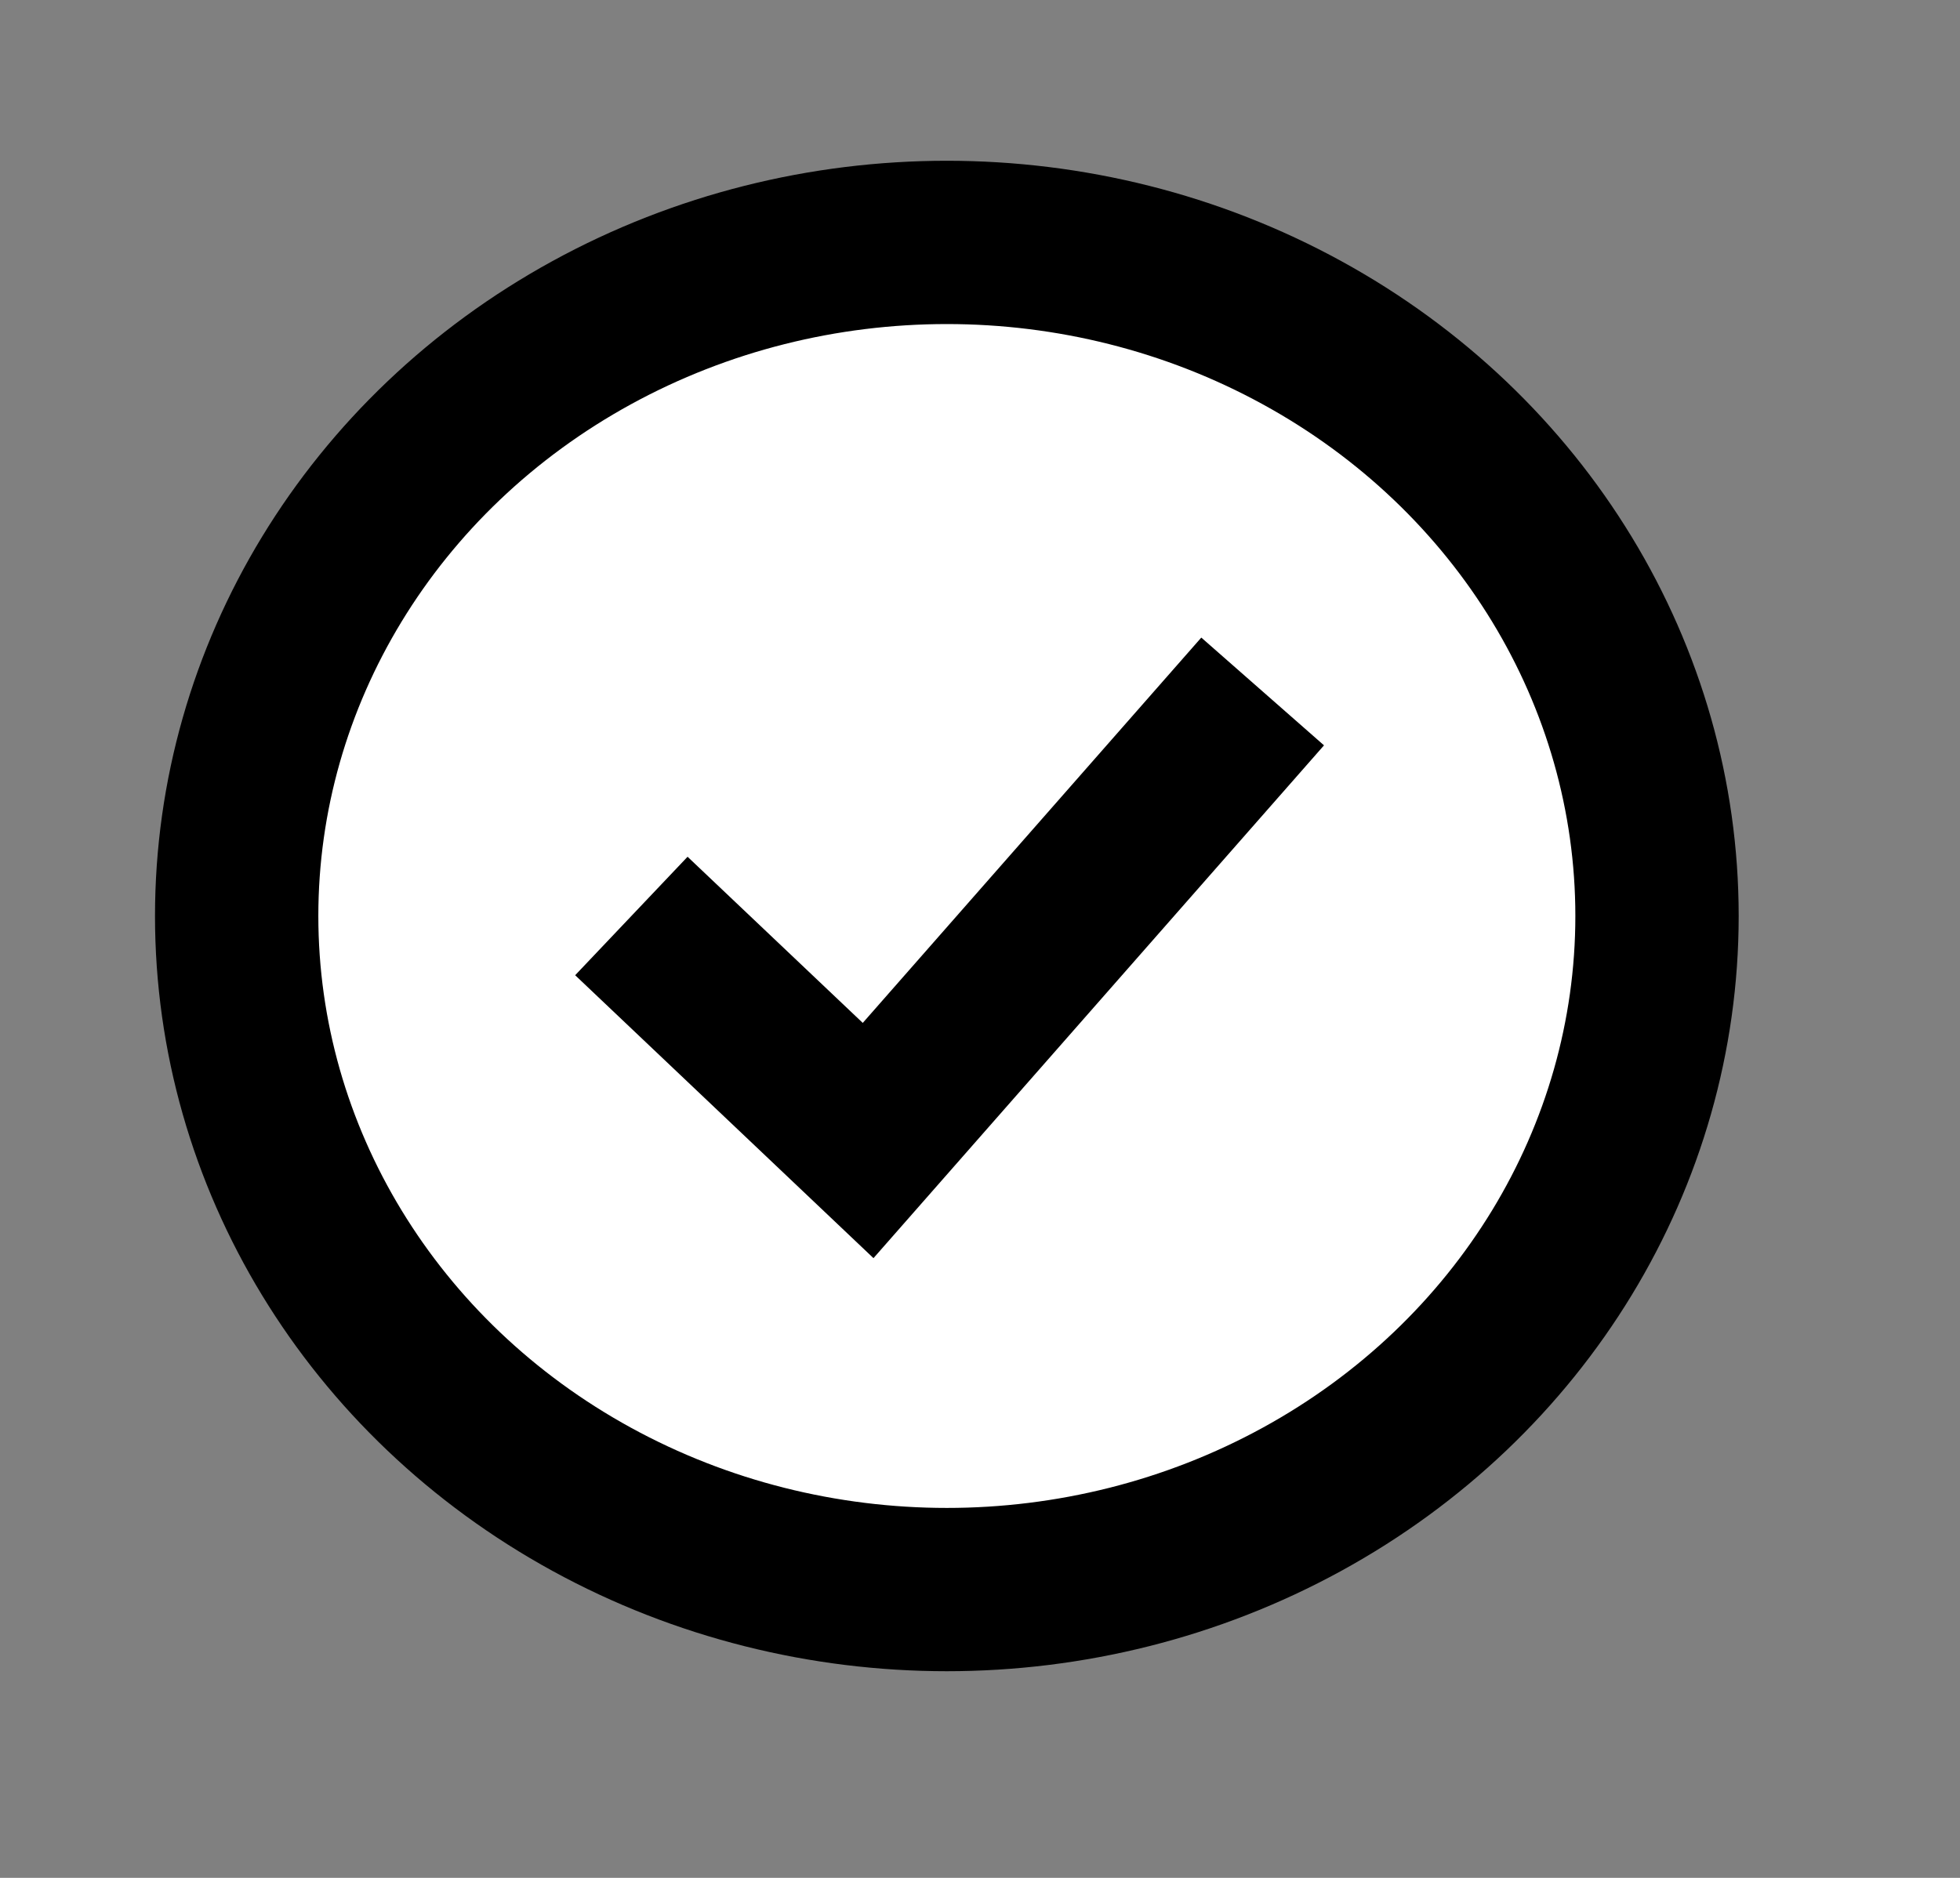
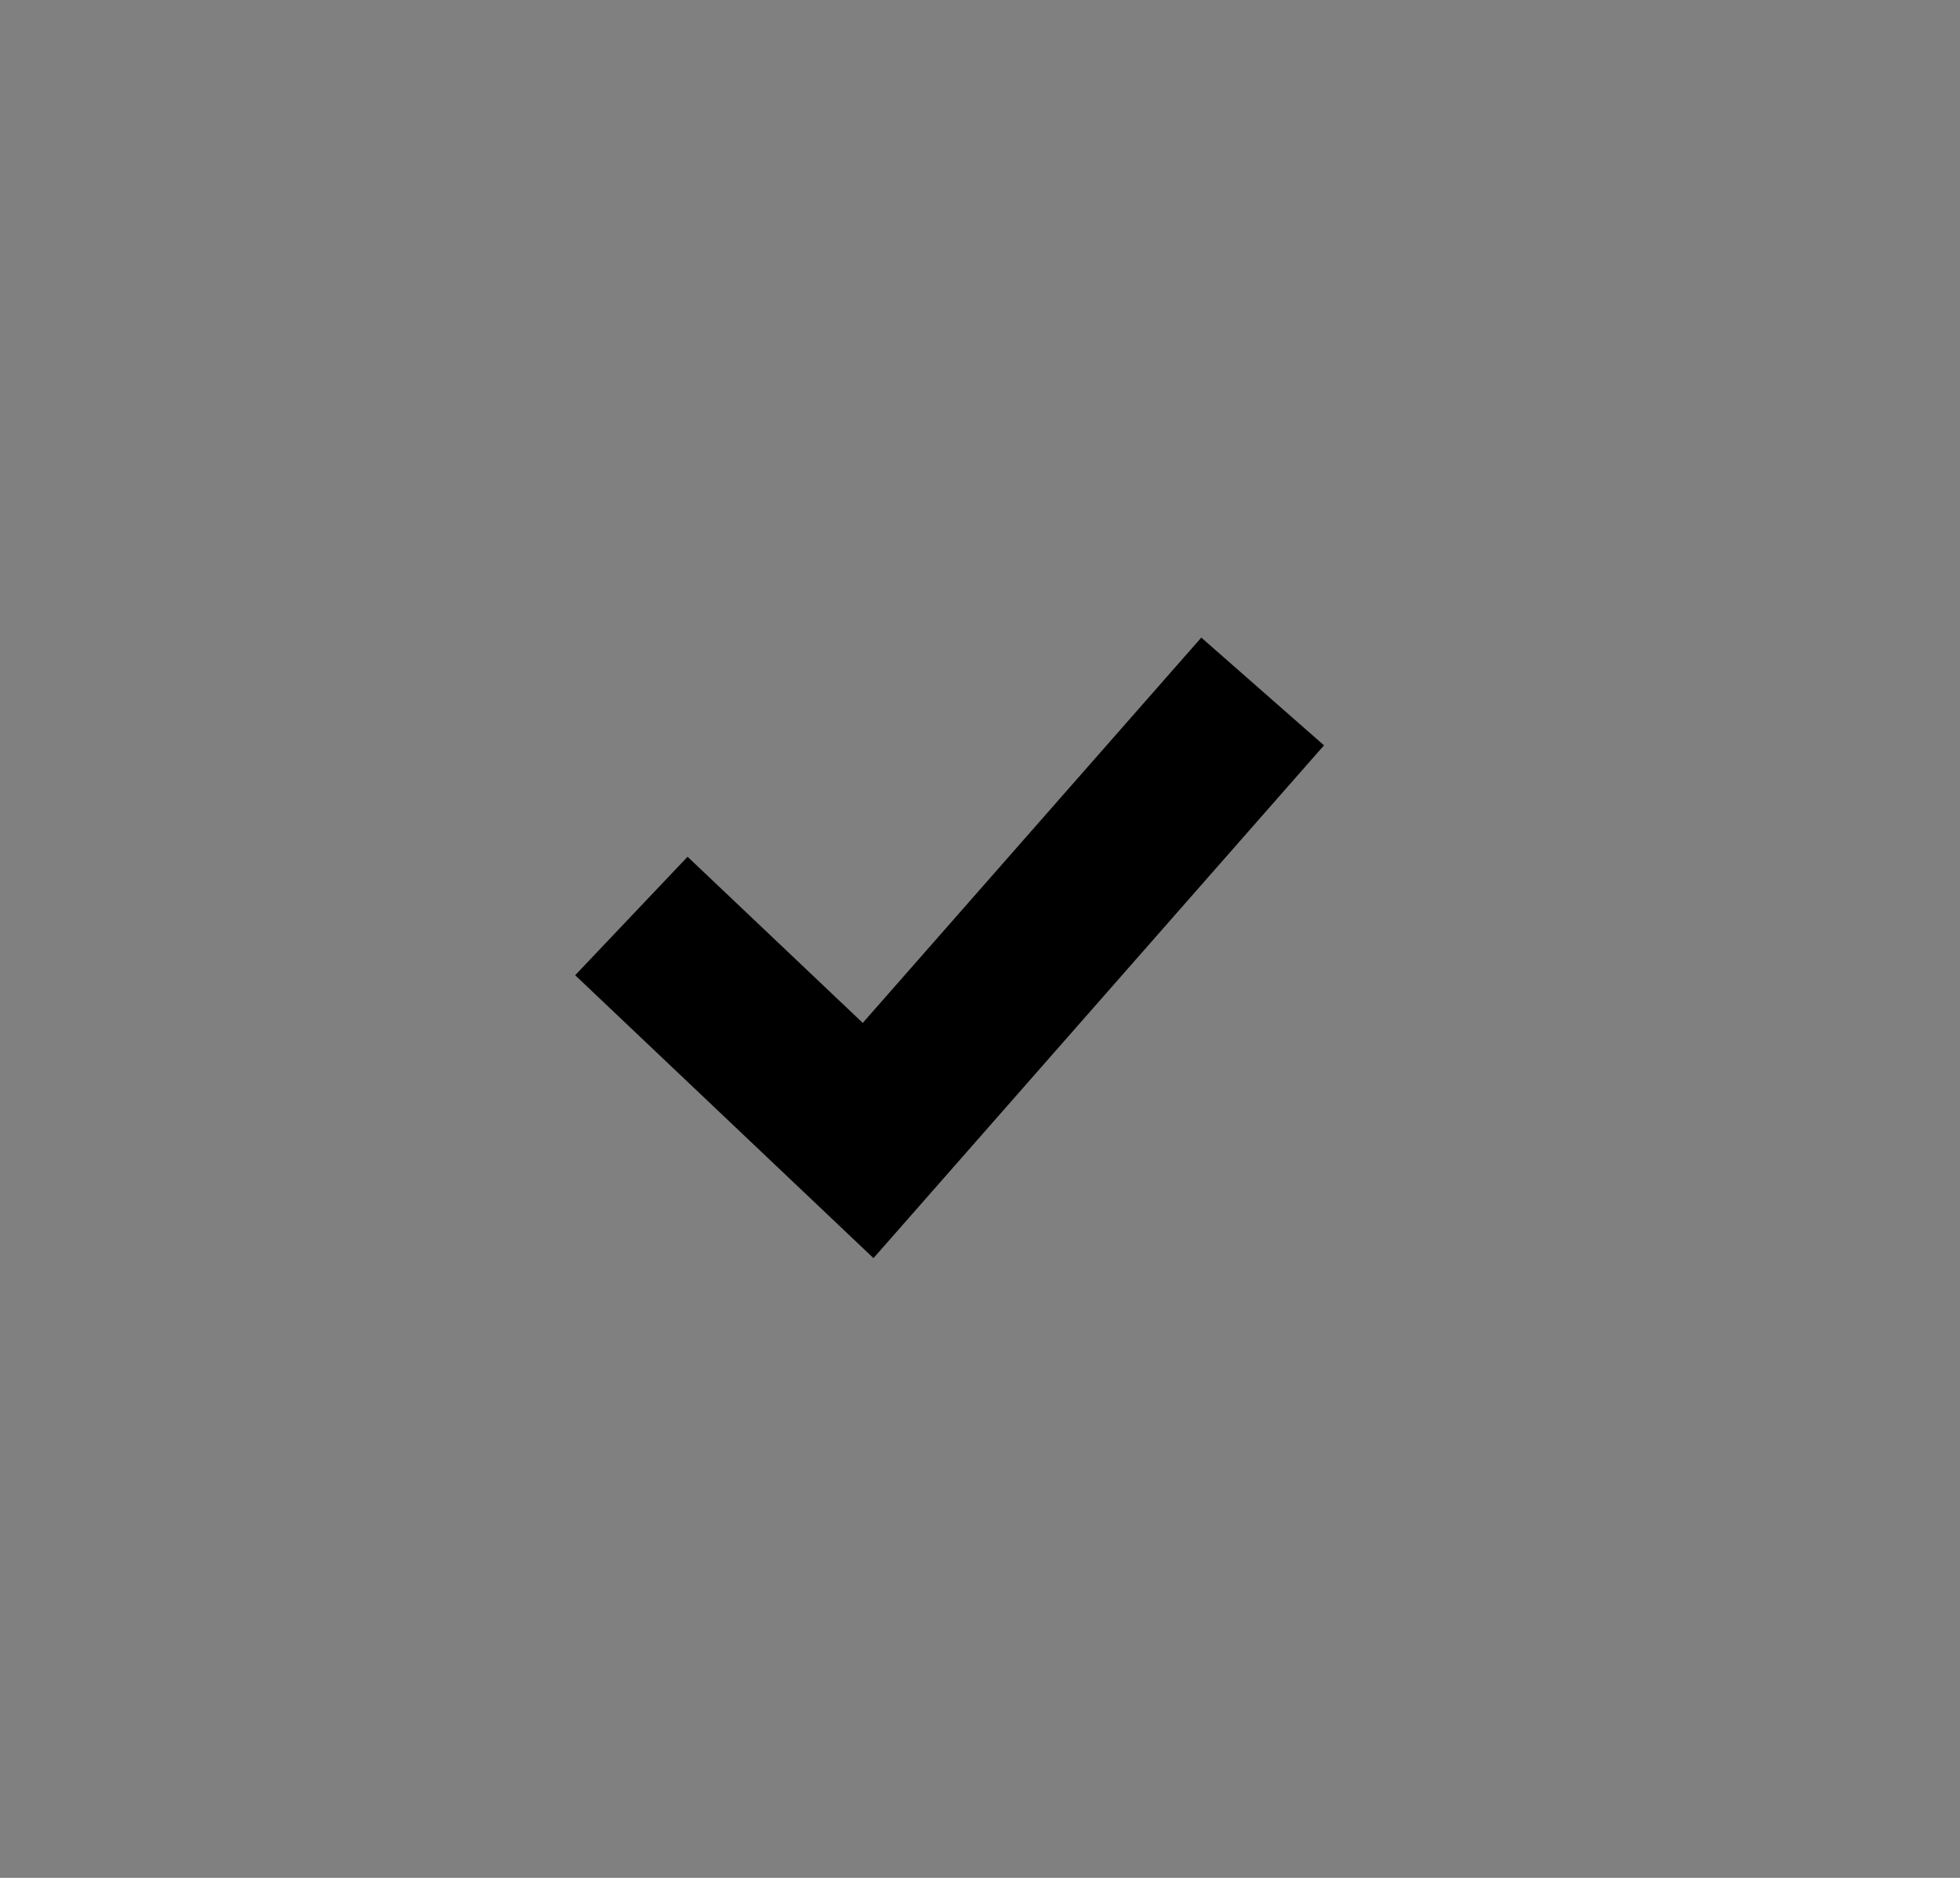
<svg xmlns="http://www.w3.org/2000/svg" width="24" height="23" viewBox="0 0 24 23" fill="none">
  <rect x="0" y="0" width="24" height="23" fill="#808080" stroke="none" />
-   <ellipse cx="11.594" cy="11.219" rx="8.696" ry="8.25" fill="white" stroke="black" stroke-width="2" />
  <path d="M7.731 11.219L10.63 13.969L15.461 8.469" stroke="black" stroke-width="2" />
</svg>